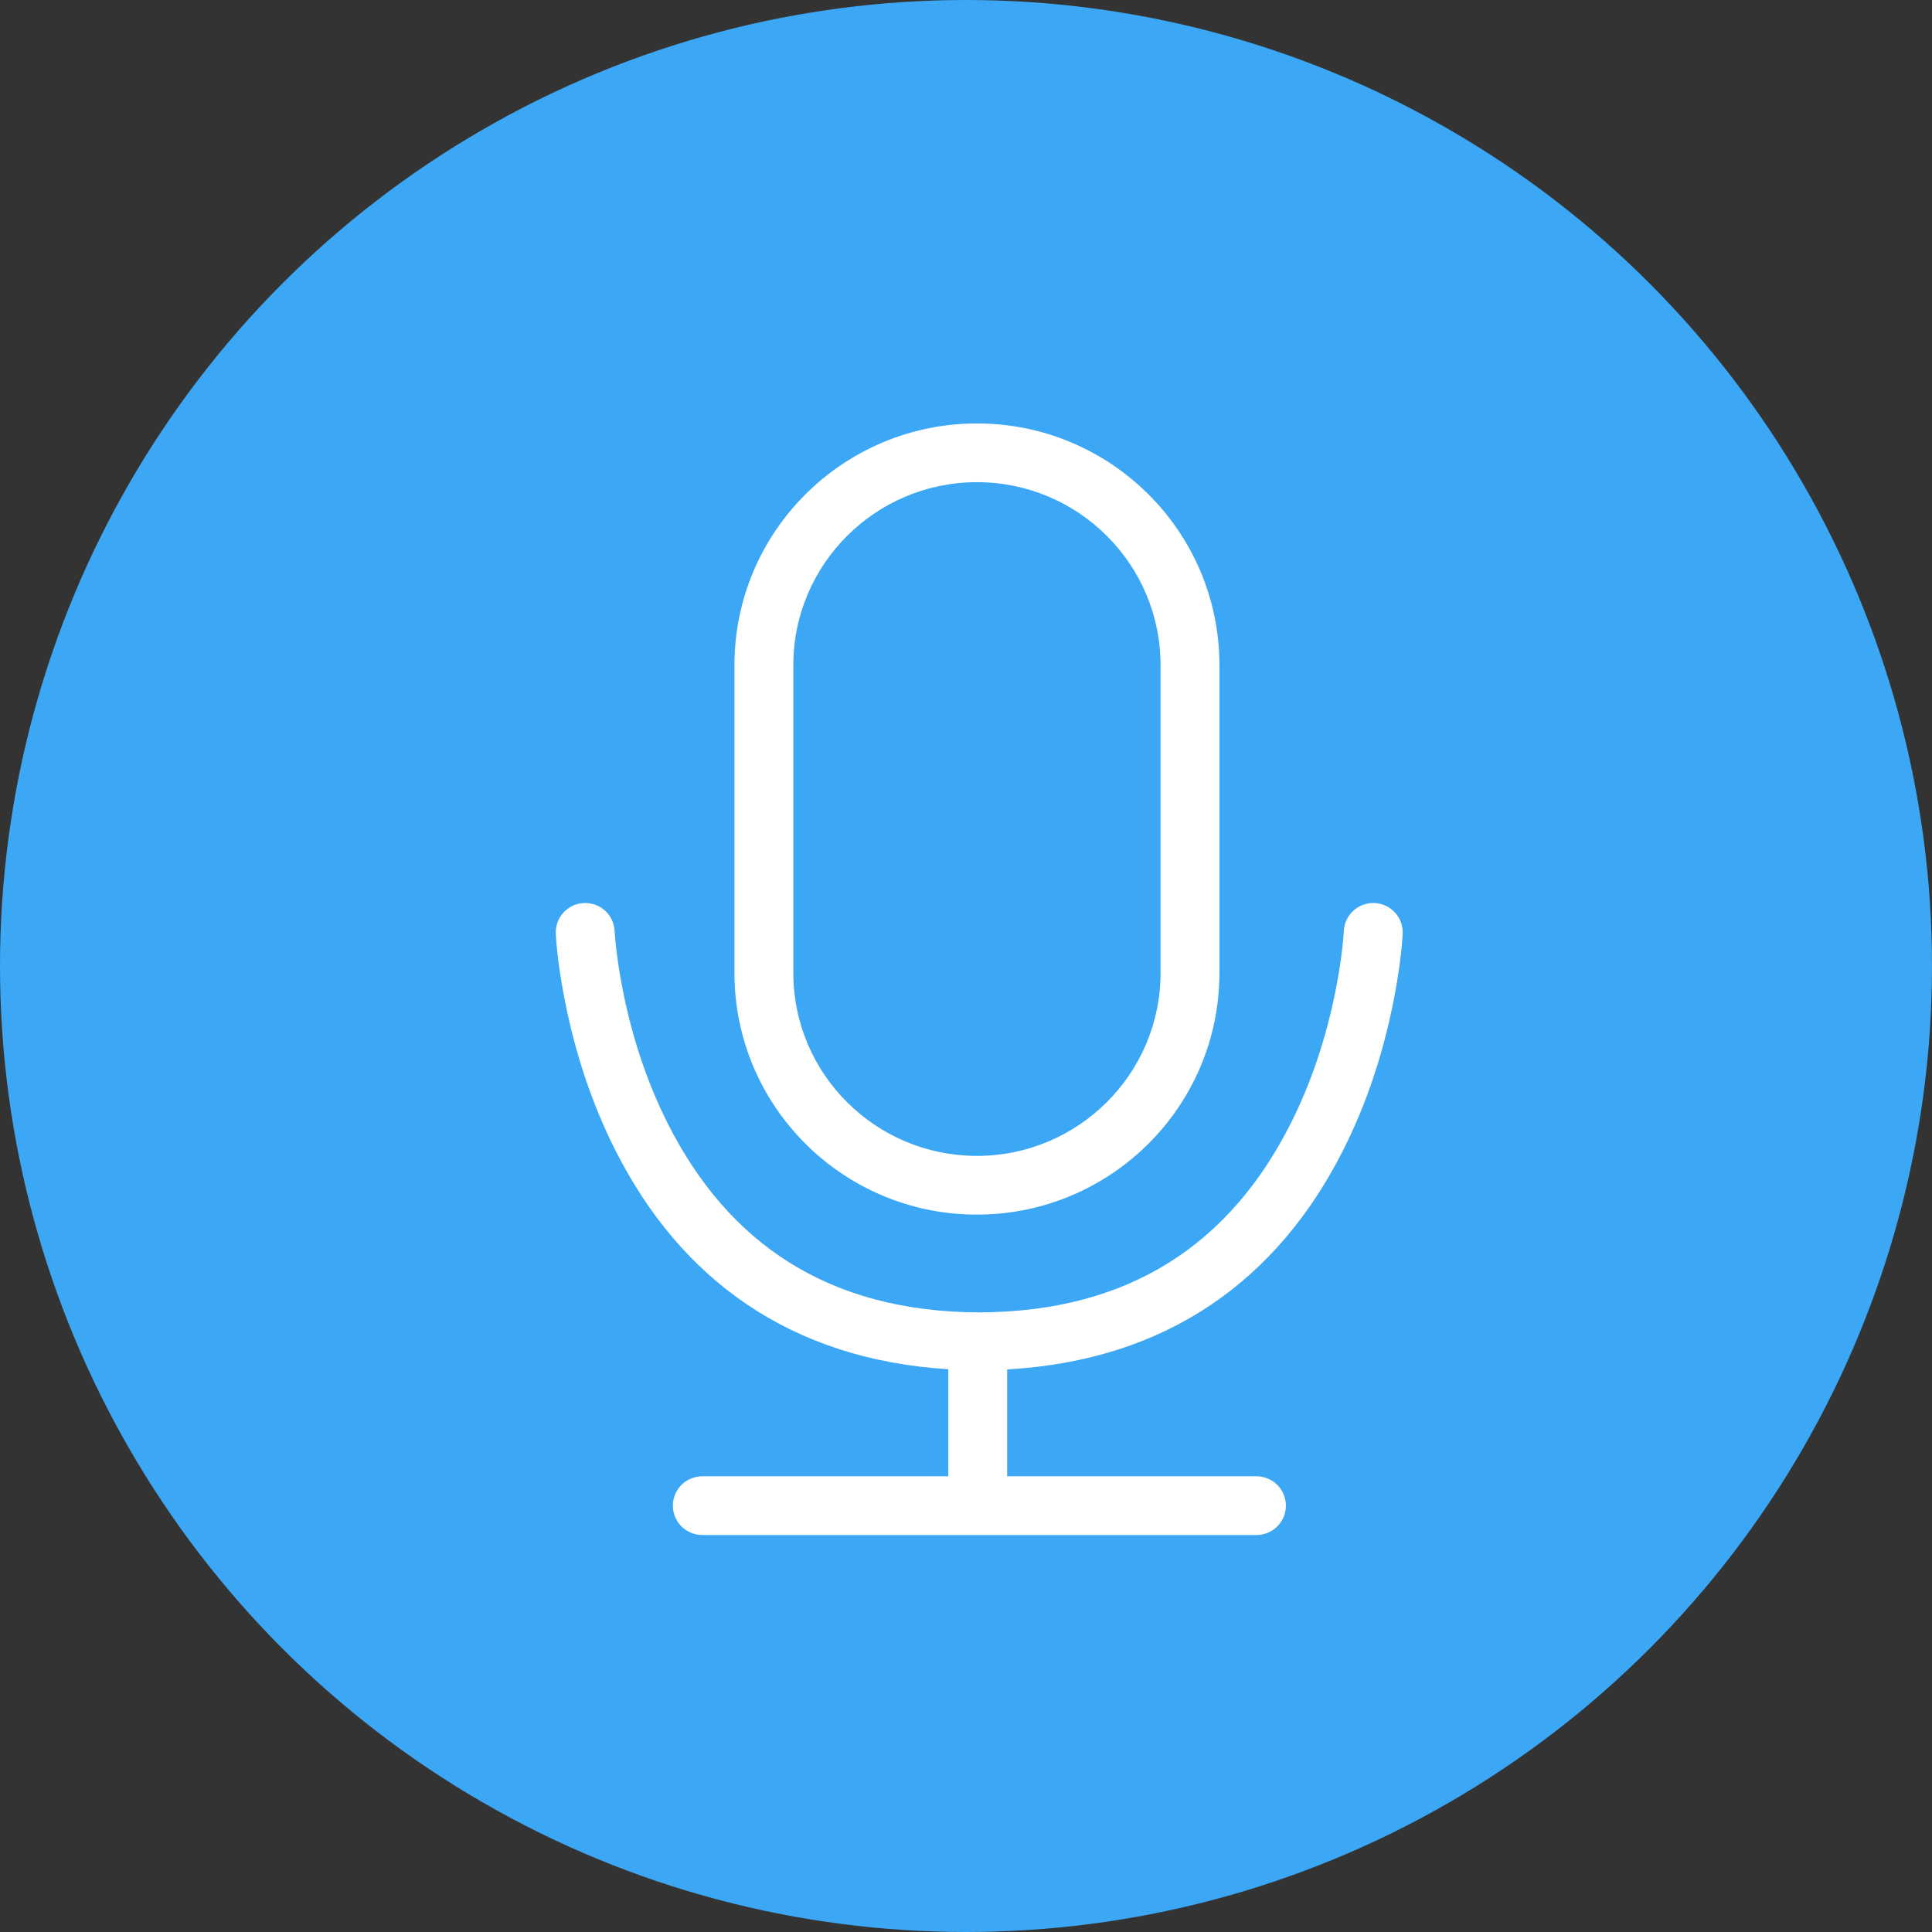
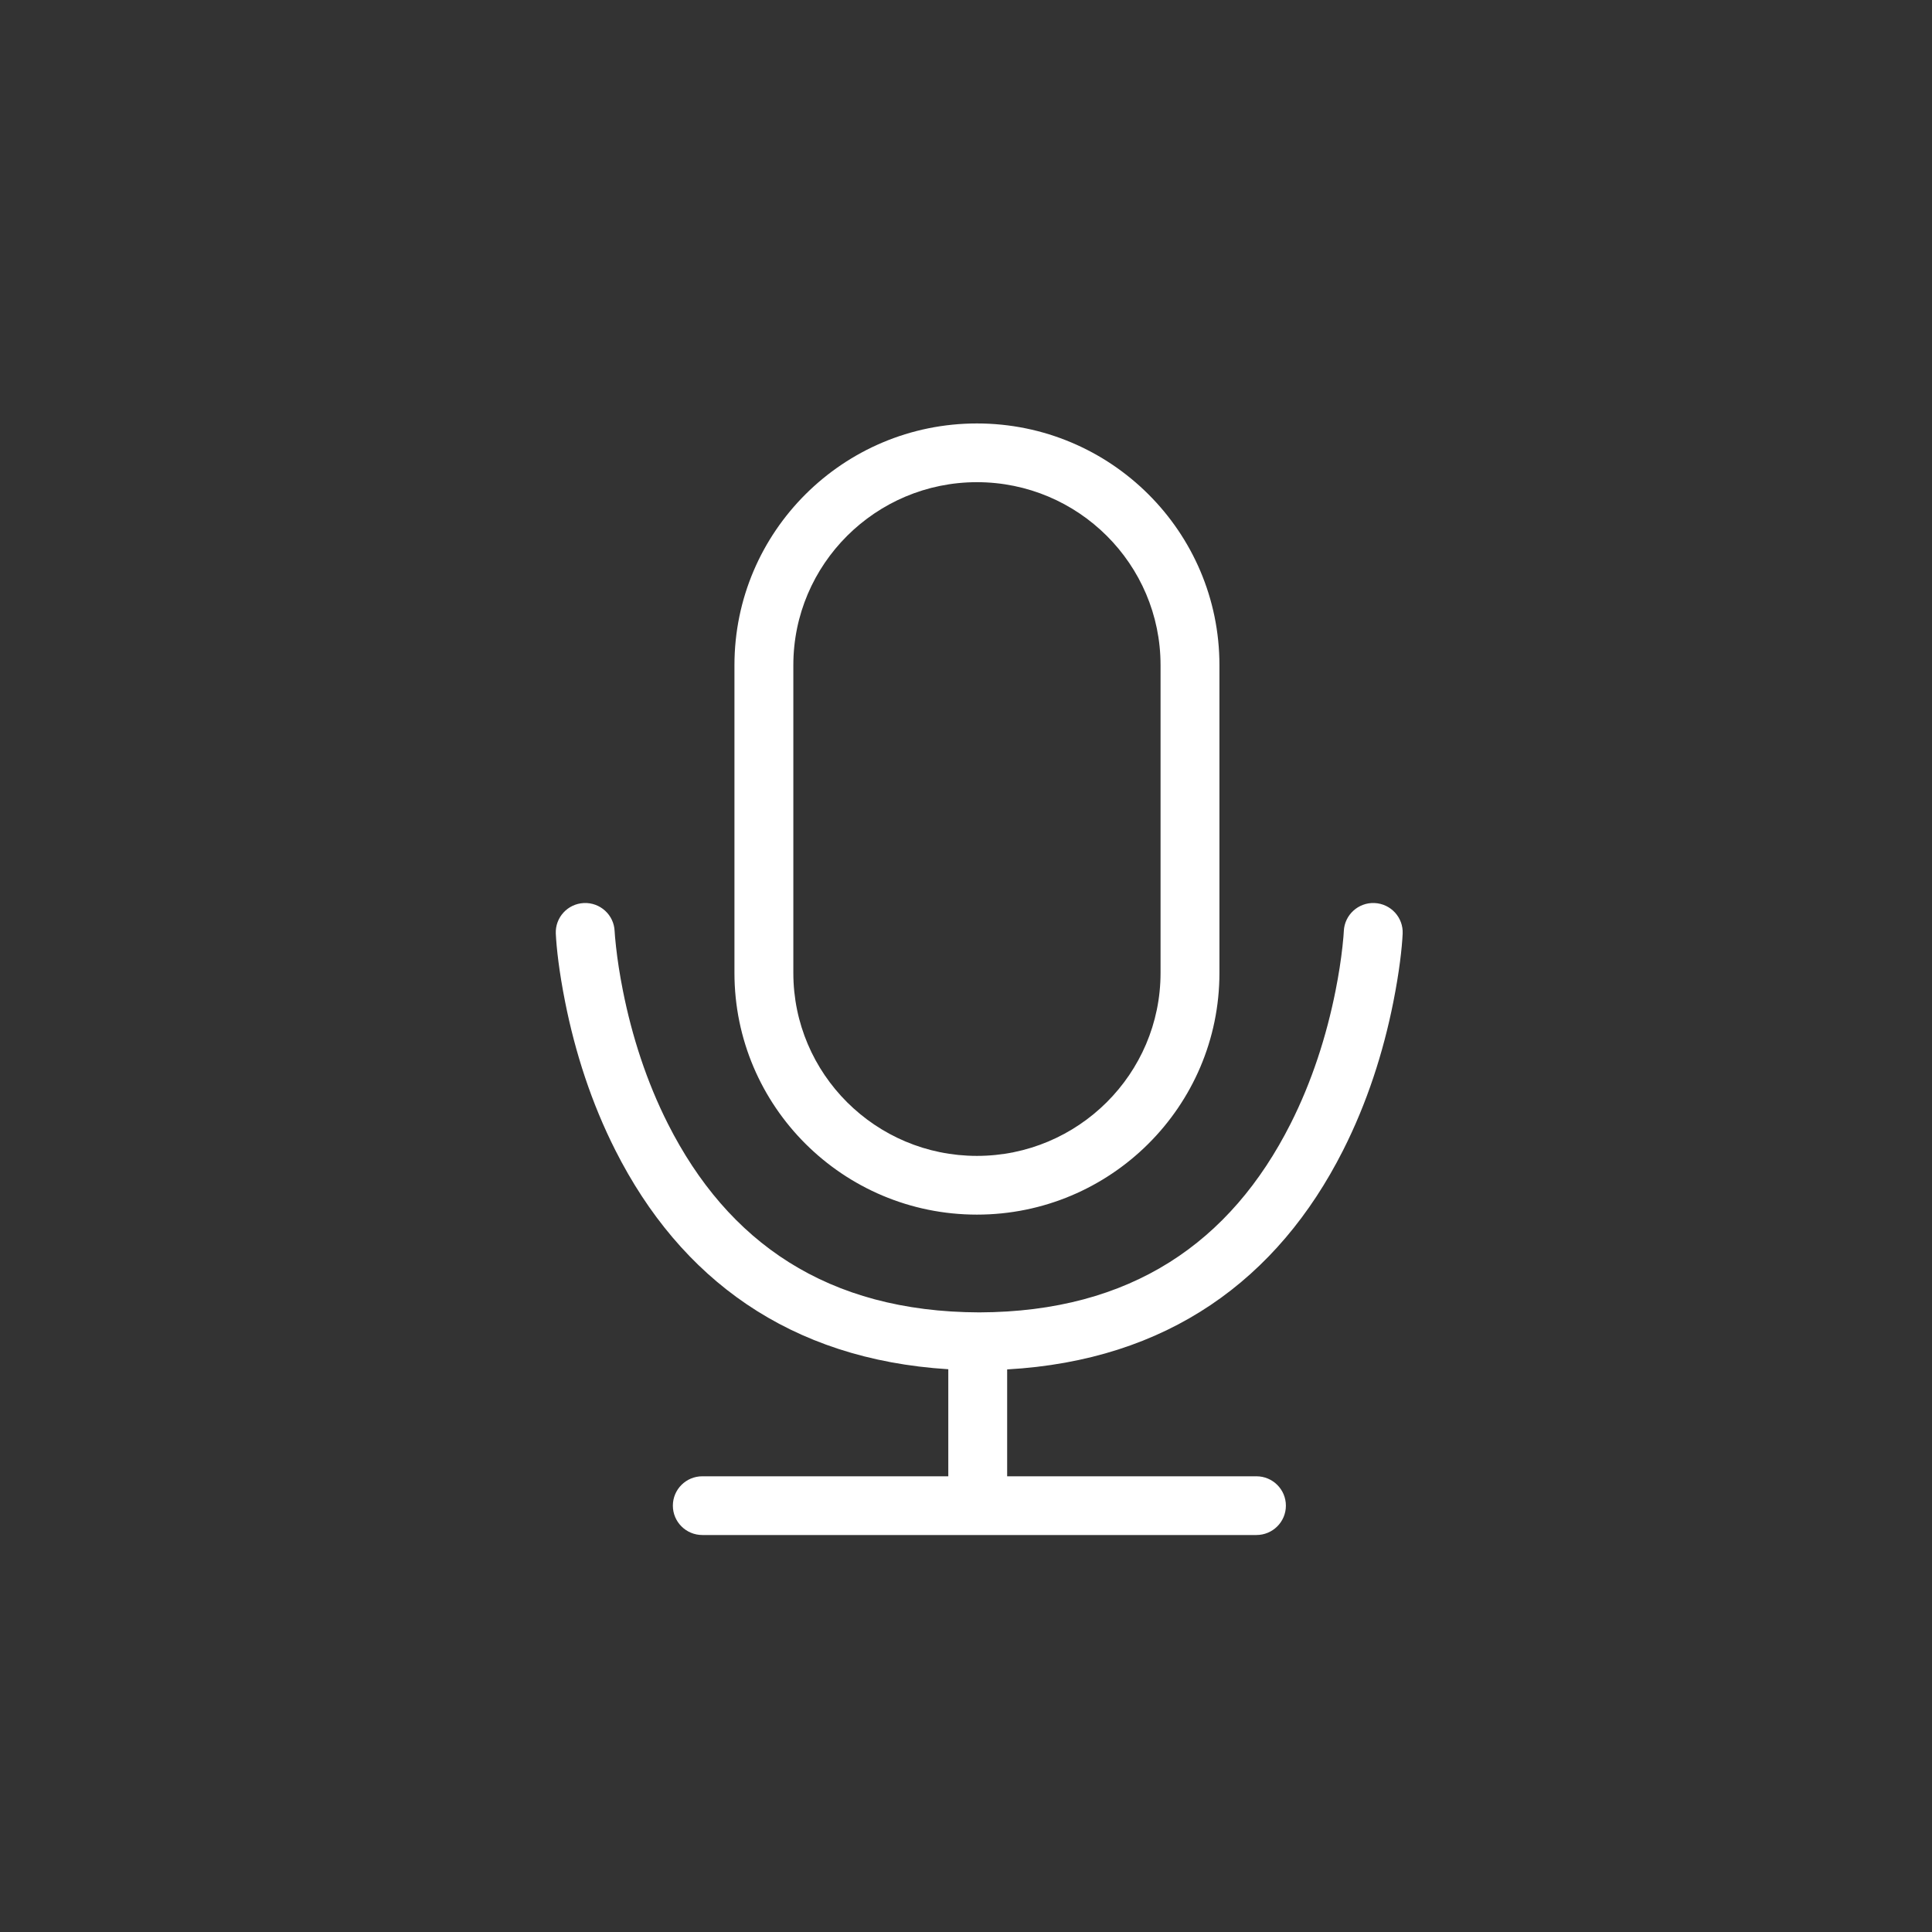
<svg xmlns="http://www.w3.org/2000/svg" width="73px" height="73px" viewBox="0 0 73 73" version="1.1">
  <rect x="0" y="0" width="73" height="73" fill="#333333" stroke="none" />
  <title>Group 31</title>
  <desc>Created with Sketch.</desc>
  <defs />
  <g id="百应官网-首页" stroke="none" stroke-width="1" fill="none" fill-rule="evenodd" transform="translate(-606, -10927)">
    <g id="Group" transform="translate(161, 10797)">
      <g id="Group-31" transform="translate(445, 130)">
-         <circle id="Oval-4-Copy" fill="#3CA7F5" cx="36.5" cy="36.5" r="36.5" />
        <g id="语音-(1)" transform="translate(21, 16)" fill="#FFFFFF" fill-rule="nonzero">
          <path d="M30.938,18.121 C30.325,18.093 29.804,18.567 29.776,19.179 C29.772,19.276 29.757,19.479 29.724,19.771 C29.669,20.27 29.584,20.828 29.464,21.43 C29.121,23.151 28.568,24.871 27.762,26.465 C25.503,30.932 21.747,33.57 16,33.588 C10.253,33.57 6.497,30.932 4.238,26.465 C3.432,24.871 2.878,23.151 2.536,21.43 C2.416,20.828 2.331,20.27 2.276,19.771 C2.243,19.479 2.228,19.276 2.223,19.179 C2.196,18.567 1.675,18.093 1.062,18.121 C0.448,18.149 -0.027,18.667 0.001,19.279 C0.026,19.815 0.126,20.716 0.354,21.862 C0.733,23.768 1.347,25.675 2.252,27.464 C4.708,32.322 8.837,35.363 14.831,35.736 L14.831,39.781 L5.537,39.781 C4.922,39.781 4.424,40.278 4.424,40.891 C4.424,41.503 4.922,42 5.537,42 L26.474,42 C27.089,42 27.587,41.503 27.587,40.891 C27.587,40.278 27.089,39.781 26.474,39.781 L17.055,39.781 L17.055,35.743 C23.111,35.402 27.276,32.352 29.748,27.464 C30.653,25.675 31.267,23.768 31.646,21.862 C31.874,20.716 31.974,19.815 31.999,19.279 C32.027,18.667 31.552,18.149 30.938,18.121 Z M15.913,29.894 C20.963,29.894 25.076,25.806 25.076,20.762 L25.076,9.132 C25.076,4.094 20.973,0 15.913,0 C10.863,0 6.751,4.088 6.751,9.132 L6.751,20.762 C6.751,25.8 10.853,29.894 15.913,29.894 Z M8.976,9.132 C8.976,5.318 12.088,2.219 15.913,2.219 C19.743,2.219 22.851,5.318 22.851,9.132 L22.851,20.762 C22.851,24.576 19.739,27.675 15.913,27.675 C12.084,27.675 8.976,24.577 8.976,20.762 L8.976,9.132 Z" id="Shape" />
        </g>
      </g>
    </g>
  </g>
</svg>